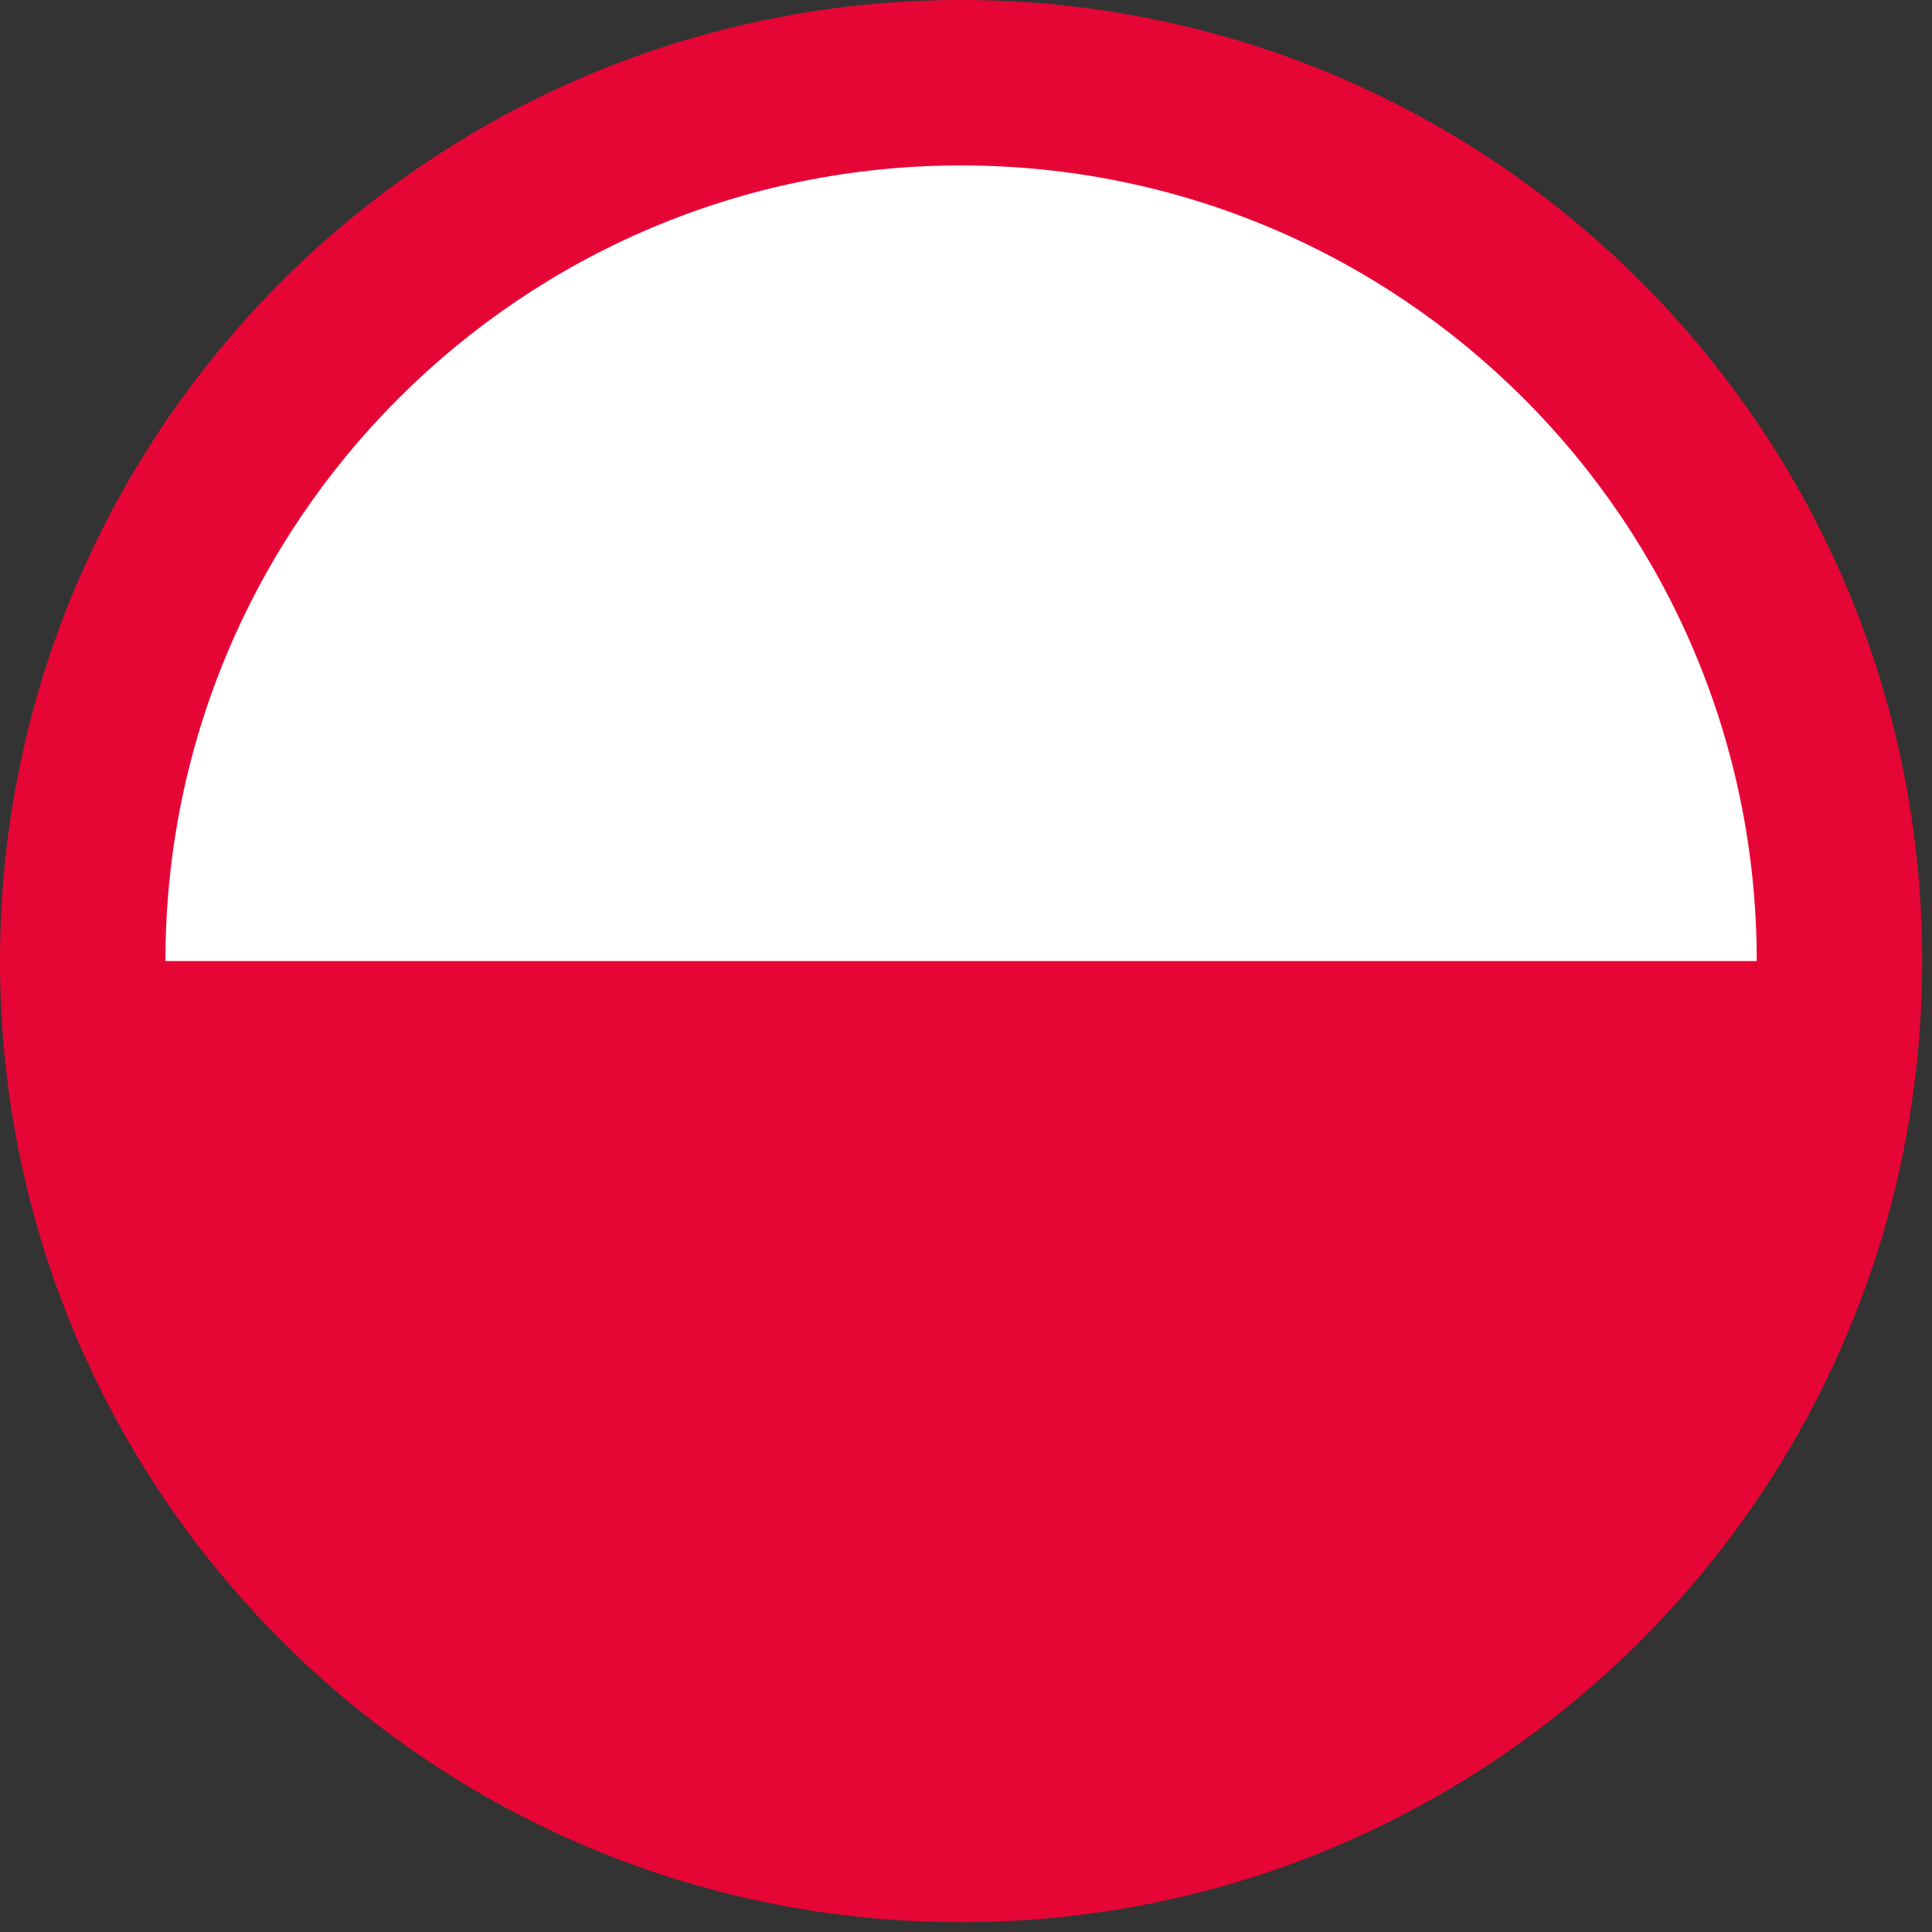
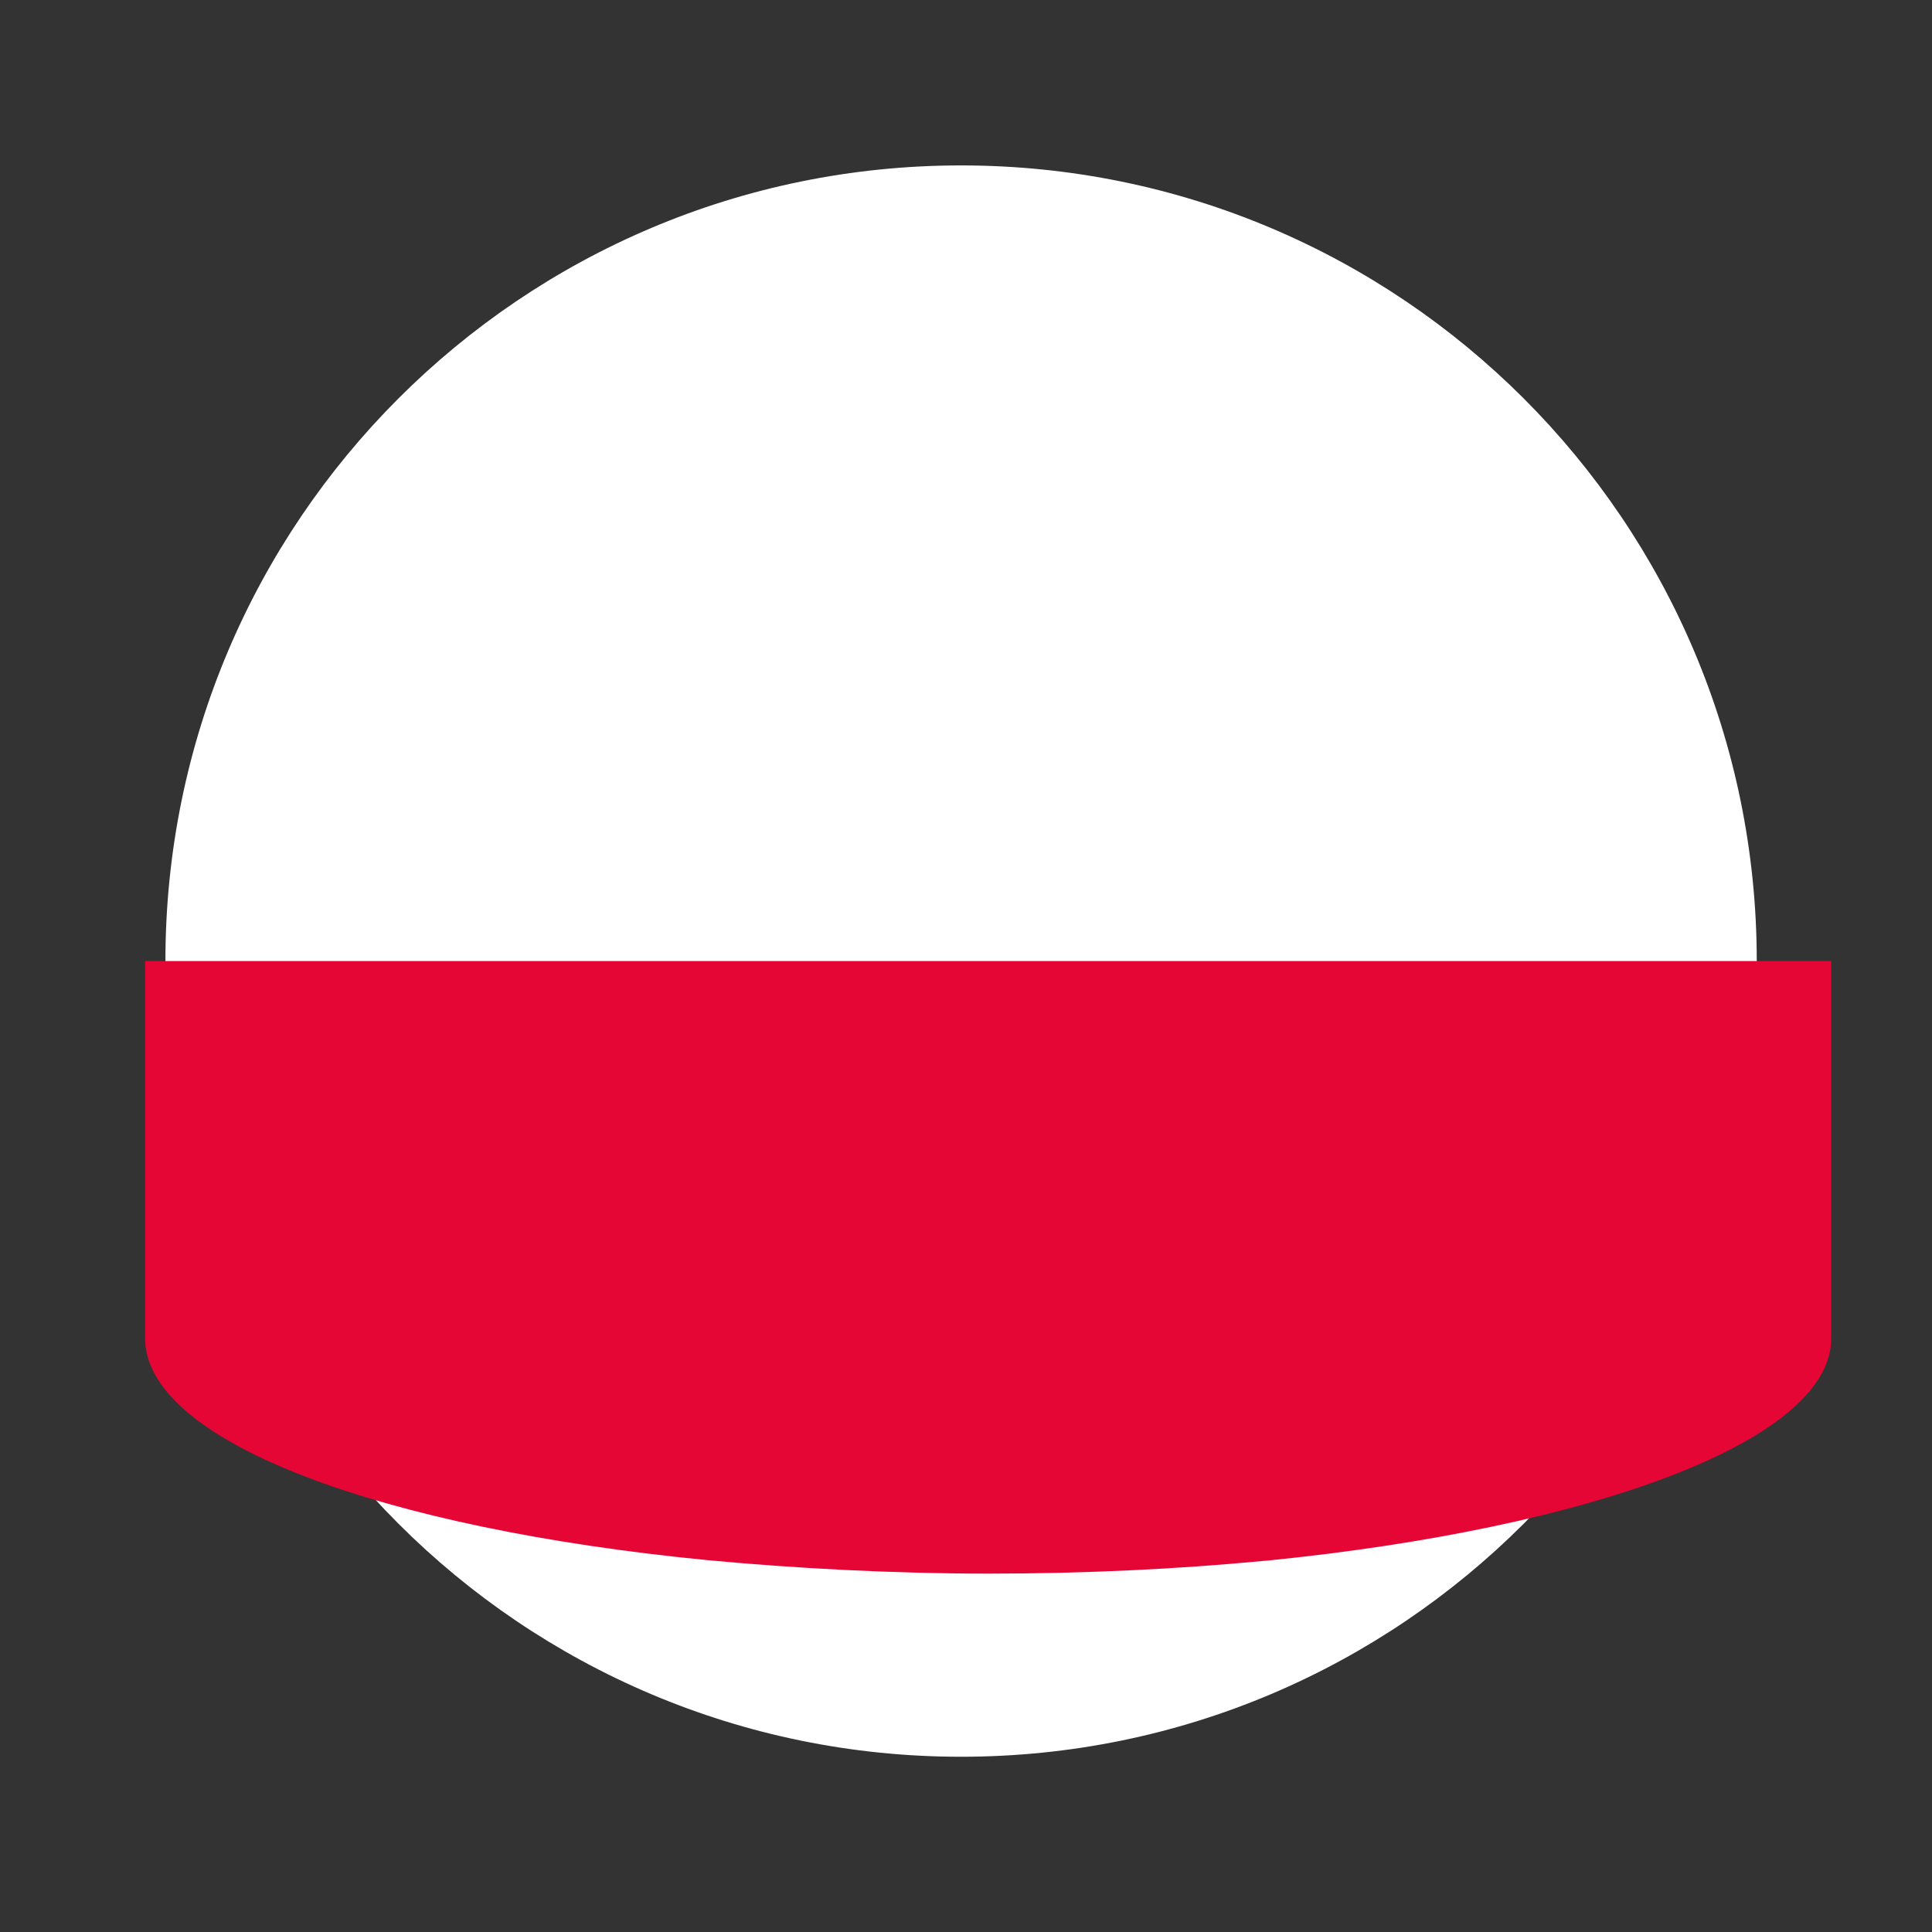
<svg xmlns="http://www.w3.org/2000/svg" width="130" zoomAndPan="magnify" viewBox="0 0 97.5 97.5" height="130" preserveAspectRatio="xMidYMid meet" version="1.0">
  <rect x="0" y="0" width="97.5" height="97.5" fill="#333333" stroke="none" />
  <defs>
    <clipPath id="e42a13d350">
      <path d="M 0 0 L 97.004 0 L 97.004 97.004 L 0 97.004 Z M 0 0 " clip-rule="nonzero" />
    </clipPath>
    <clipPath id="1ae6096d1a">
      <path d="M 48.5 0 C 21.715 0 0 21.715 0 48.5 C 0 75.289 21.715 97.004 48.5 97.004 C 75.289 97.004 97.004 75.289 97.004 48.5 C 97.004 21.715 75.289 0 48.5 0 Z M 48.5 0 " clip-rule="nonzero" />
    </clipPath>
    <clipPath id="660d2650da">
      <path d="M 8.348 8.348 L 88.656 8.348 L 88.656 88.656 L 8.348 88.656 Z M 8.348 8.348 " clip-rule="nonzero" />
    </clipPath>
    <clipPath id="3f2737cbb8">
      <path d="M 48.5 8.348 C 26.324 8.348 8.348 26.324 8.348 48.5 C 8.348 70.68 26.324 88.656 48.5 88.656 C 70.68 88.656 88.656 70.68 88.656 48.5 C 88.656 26.324 70.68 8.348 48.5 8.348 Z M 48.5 8.348 " clip-rule="nonzero" />
    </clipPath>
    <clipPath id="7cccfa5dc4">
      <path d="M 7.324 48.5 L 92.457 48.5 L 92.457 79.414 L 7.324 79.414 Z M 7.324 48.5 " clip-rule="nonzero" />
    </clipPath>
    <clipPath id="89daf49767">
      <path d="M 35.703 78.734 C 40.062 79.145 45.023 79.414 49.891 79.414 C 54.758 79.414 59.441 79.184 63.758 78.773 C 63.848 78.762 63.941 78.762 64.031 78.75 C 80.242 77.113 92.18 72.789 92.41 67.695 L 92.41 48.5 L 7.324 48.5 L 7.324 67.68 C 7.555 72.816 19.309 77.137 35.703 78.734 Z M 35.703 78.734 " clip-rule="nonzero" />
    </clipPath>
    <clipPath id="d643505ccf">
-       <path d="M 18.77 73.797 L 83.812 73.797 L 83.812 89.699 L 18.77 89.699 Z M 18.77 73.797 " clip-rule="nonzero" />
-     </clipPath>
+       </clipPath>
    <clipPath id="edb8b07c17">
-       <path d="M 40.445 89.016 C 43.773 89.43 47.562 89.699 51.281 89.699 C 54.996 89.699 58.574 89.469 61.871 89.055 C 61.941 89.043 62.012 89.043 62.082 89.031 C 74.461 87.383 83.578 83.027 83.754 78.23 L 83.754 73.797 L 18.77 73.797 L 18.77 78.23 C 18.945 83.055 27.926 87.406 40.445 89.016 Z M 40.445 89.016 " clip-rule="nonzero" />
-     </clipPath>
+       </clipPath>
  </defs>
  <g clip-path="url(#e42a13d350)">
    <g clip-path="url(#1ae6096d1a)">
-       <path fill="#e60635" d="M 0 0 L 97.004 0 L 97.004 97.004 L 0 97.004 Z M 0 0 " fill-opacity="1" fill-rule="nonzero" />
-     </g>
+       </g>
  </g>
  <g clip-path="url(#660d2650da)">
    <g clip-path="url(#3f2737cbb8)">
      <path fill="#ffffff" d="M 8.348 8.348 L 88.656 8.348 L 88.656 88.656 L 8.348 88.656 Z M 8.348 8.348 " fill-opacity="1" fill-rule="nonzero" />
    </g>
  </g>
  <g clip-path="url(#7cccfa5dc4)">
    <g clip-path="url(#89daf49767)">
      <path fill="#e60635" d="M 7.324 48.5 L 92.457 48.5 L 92.457 79.414 L 7.324 79.414 Z M 7.324 48.5 " fill-opacity="1" fill-rule="nonzero" />
    </g>
  </g>
  <g clip-path="url(#d643505ccf)">
    <g clip-path="url(#edb8b07c17)">
      <path fill="#e60635" d="M 18.77 73.797 L 83.75 73.797 L 83.75 89.699 L 18.77 89.699 Z M 18.77 73.797 " fill-opacity="1" fill-rule="nonzero" />
    </g>
  </g>
</svg>